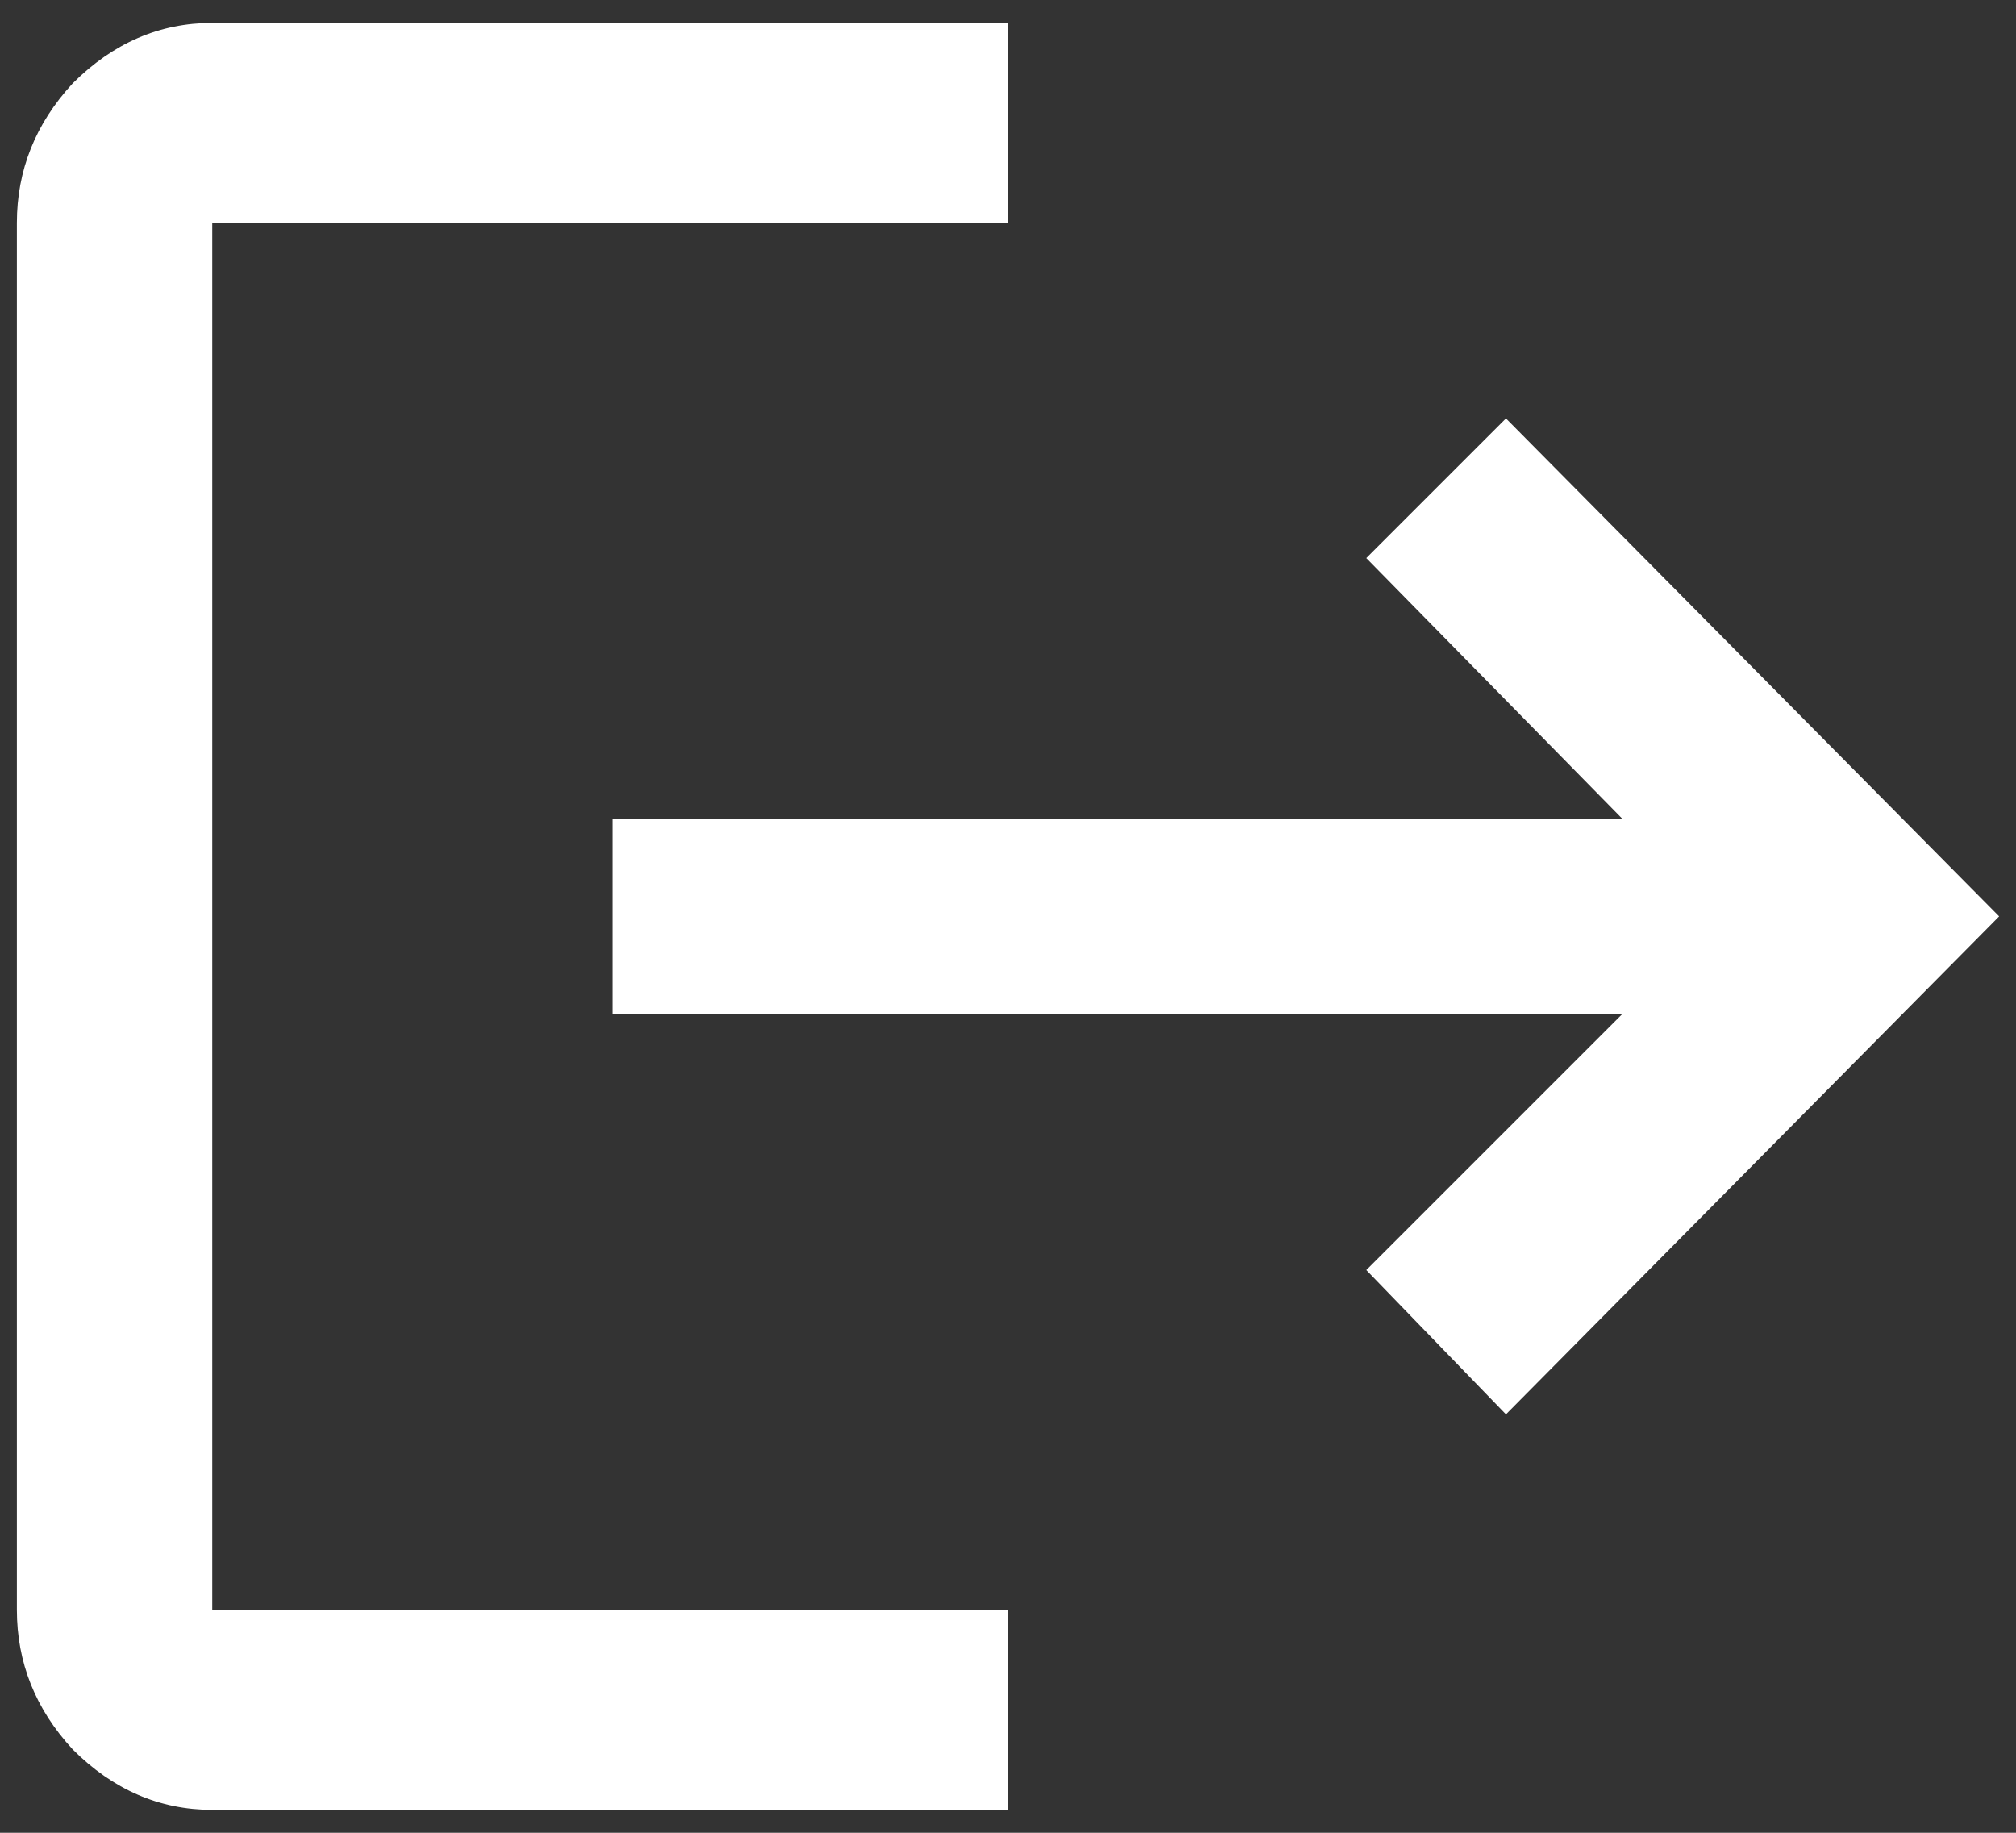
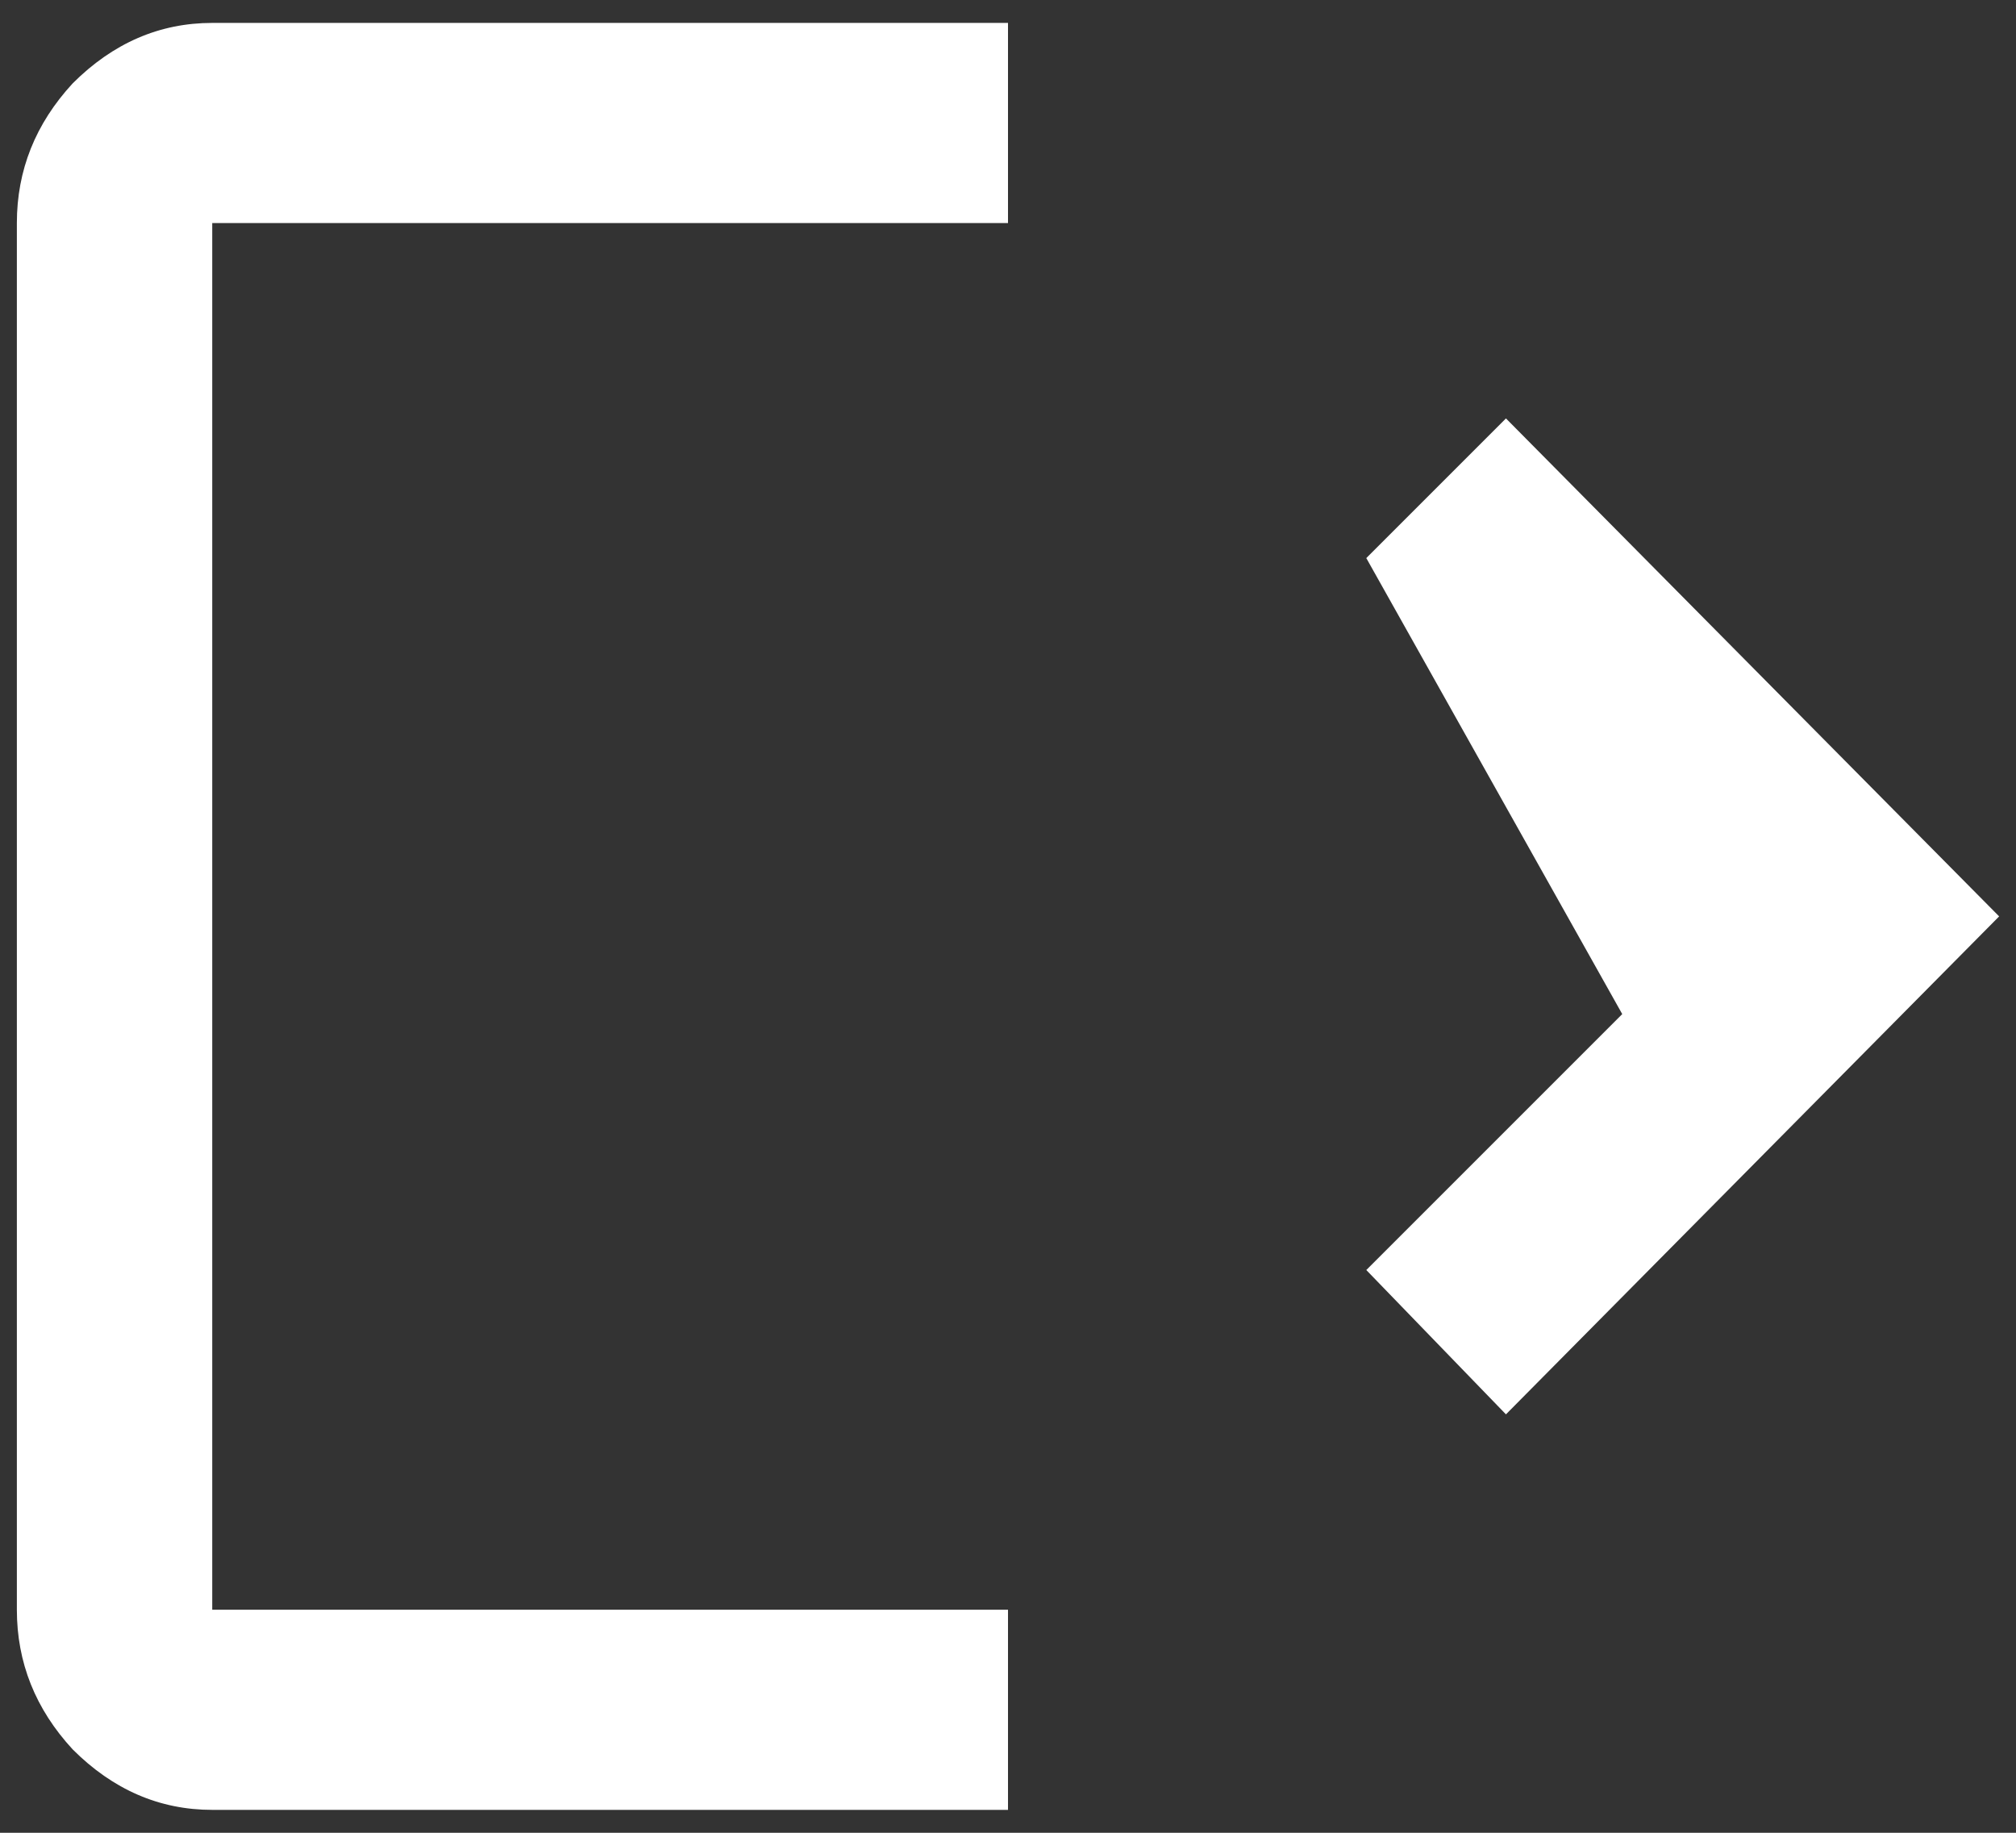
<svg xmlns="http://www.w3.org/2000/svg" width="22" height="20" viewBox="0 0 22 20" fill="none">
  <rect x="0" y="0" width="22" height="20" fill="#333333" stroke="none" />
-   <path d="M2.316 2.434V17.566H11V19.75H2.316C1.741 19.75 1.233 19.53 0.793 19.09C0.387 18.65 0.184 18.142 0.184 17.566V2.434C0.184 1.858 0.387 1.35 0.793 0.91C1.233 0.47 1.741 0.25 2.316 0.25H11V2.434H2.316ZM16.434 4.566L21.816 10L16.434 15.434L14.91 13.859L17.703 11.066H6.684V8.934H17.703L14.91 6.09L16.434 4.566Z" fill="white" />
+   <path d="M2.316 2.434V17.566H11V19.75H2.316C1.741 19.75 1.233 19.53 0.793 19.09C0.387 18.65 0.184 18.142 0.184 17.566V2.434C0.184 1.858 0.387 1.35 0.793 0.91C1.233 0.47 1.741 0.25 2.316 0.25H11V2.434H2.316ZM16.434 4.566L21.816 10L16.434 15.434L14.91 13.859L17.703 11.066H6.684H17.703L14.91 6.09L16.434 4.566Z" fill="white" />
</svg>